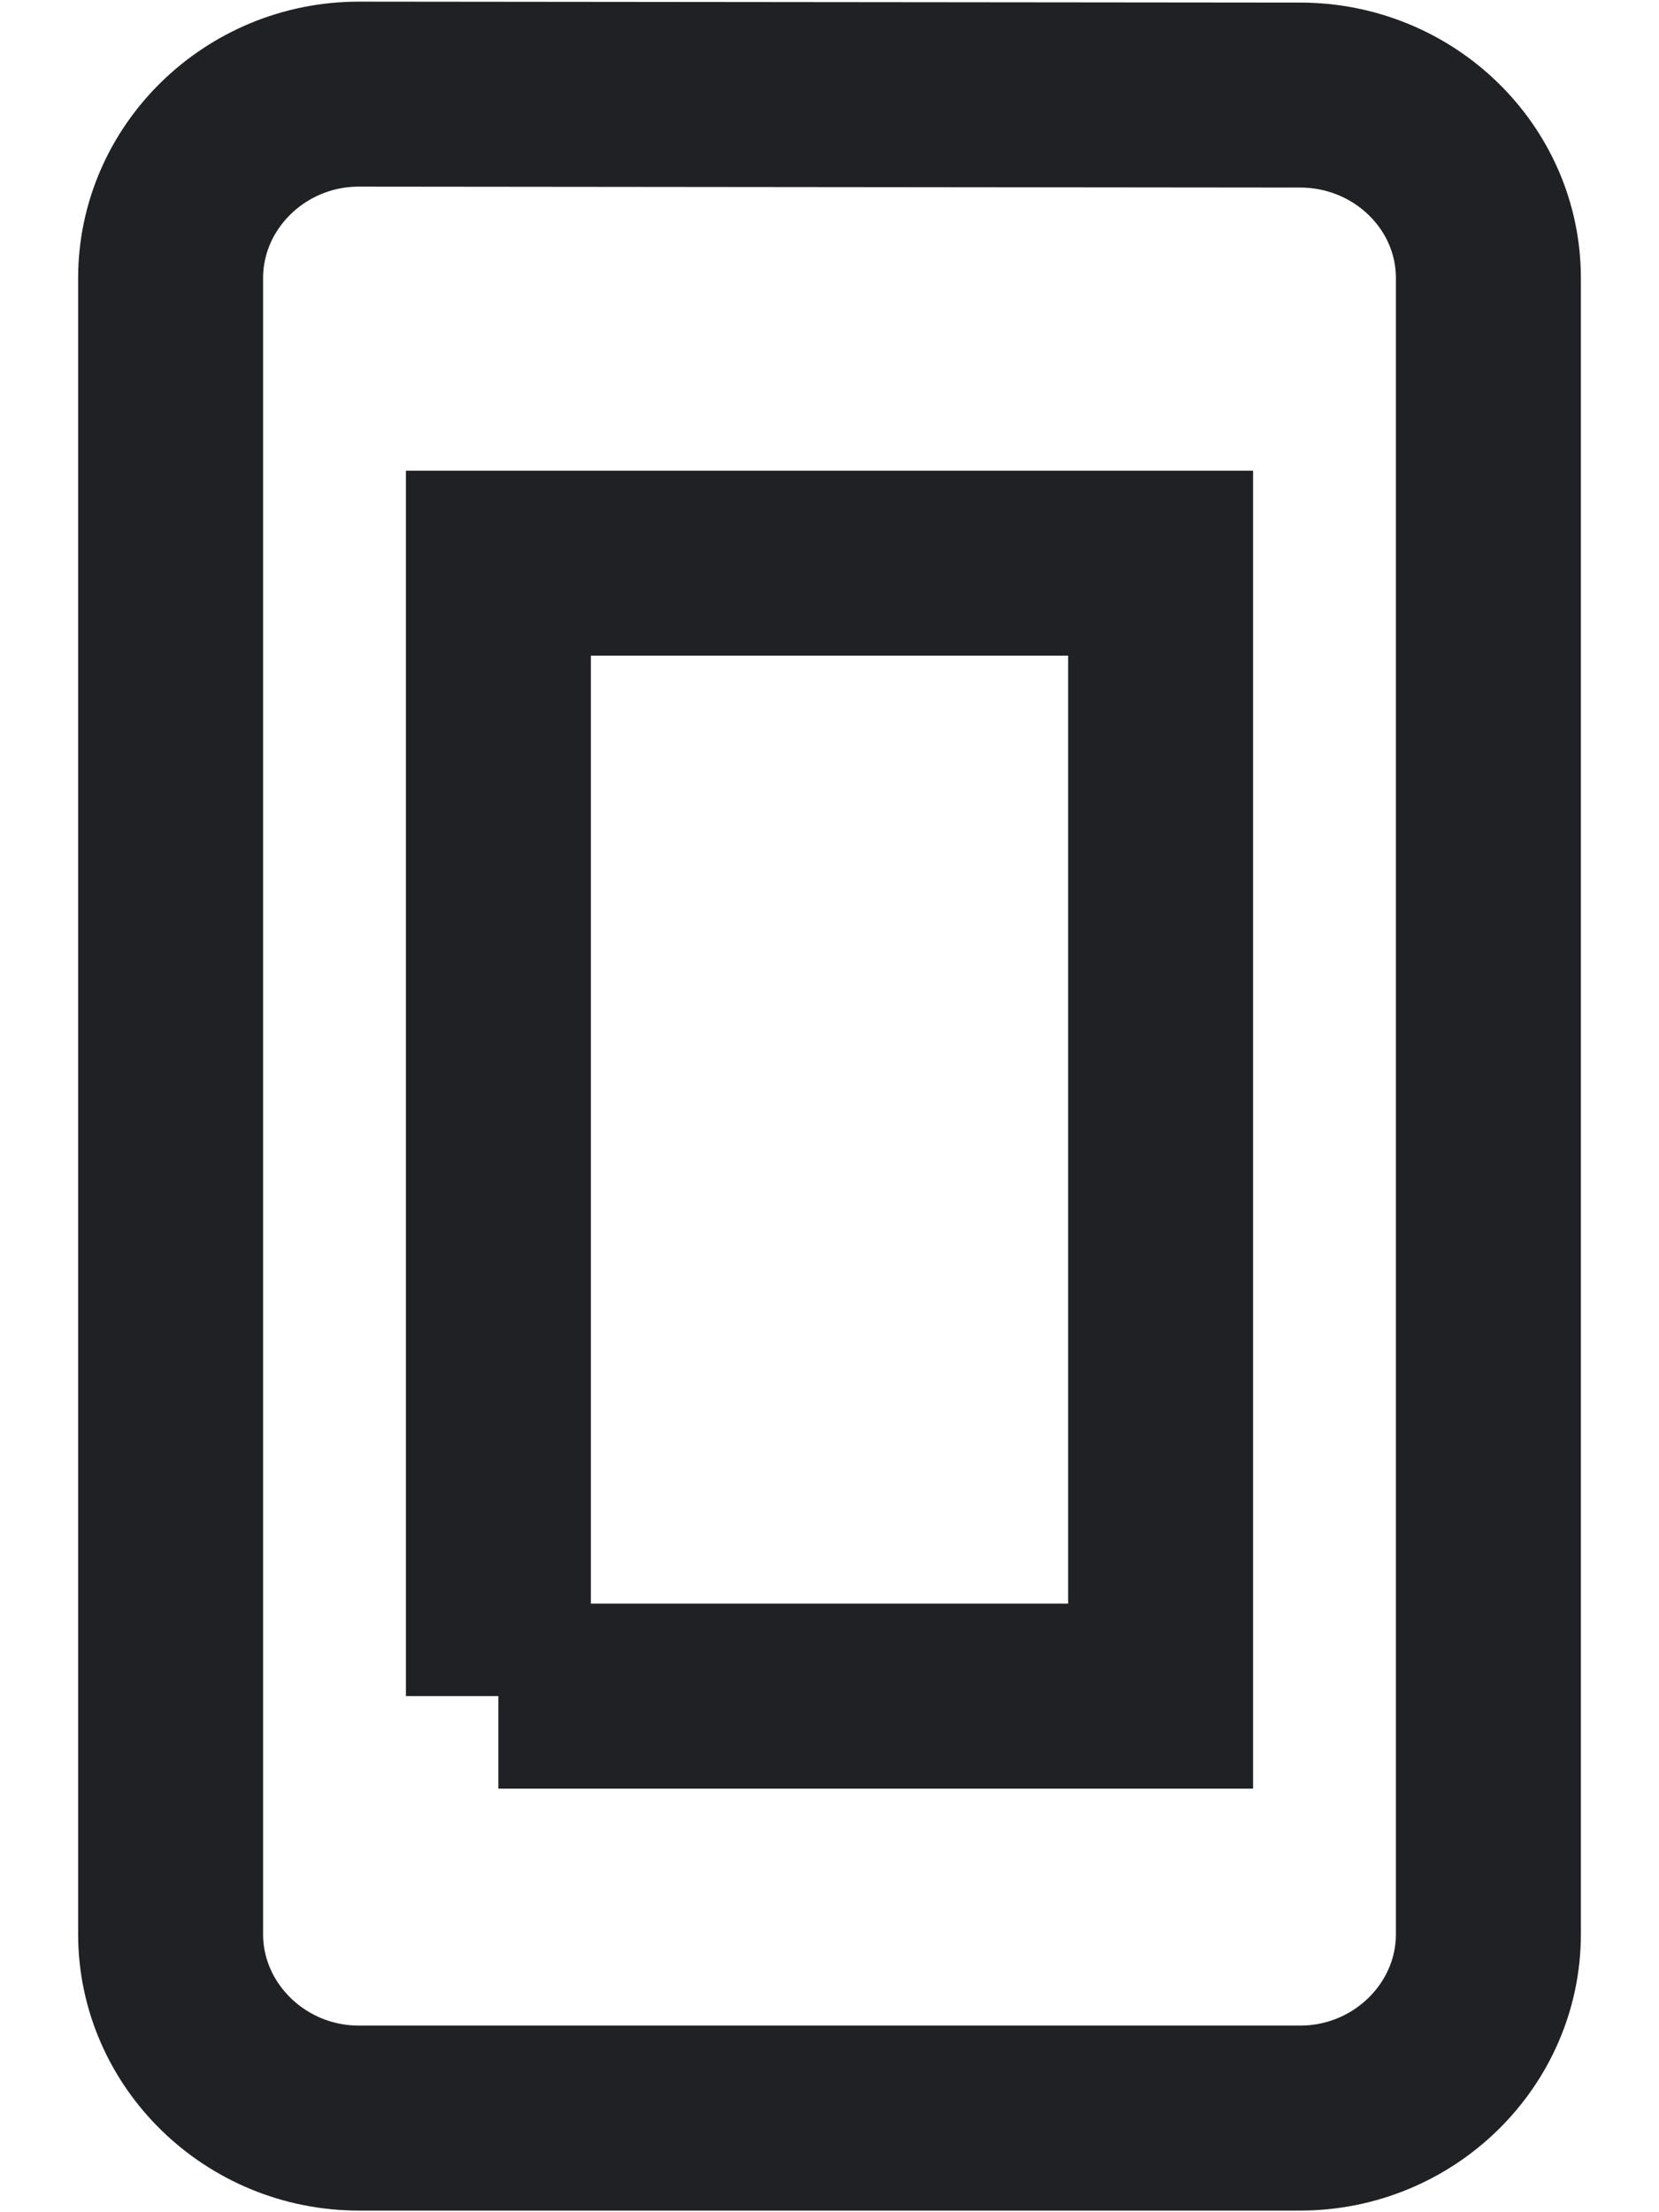
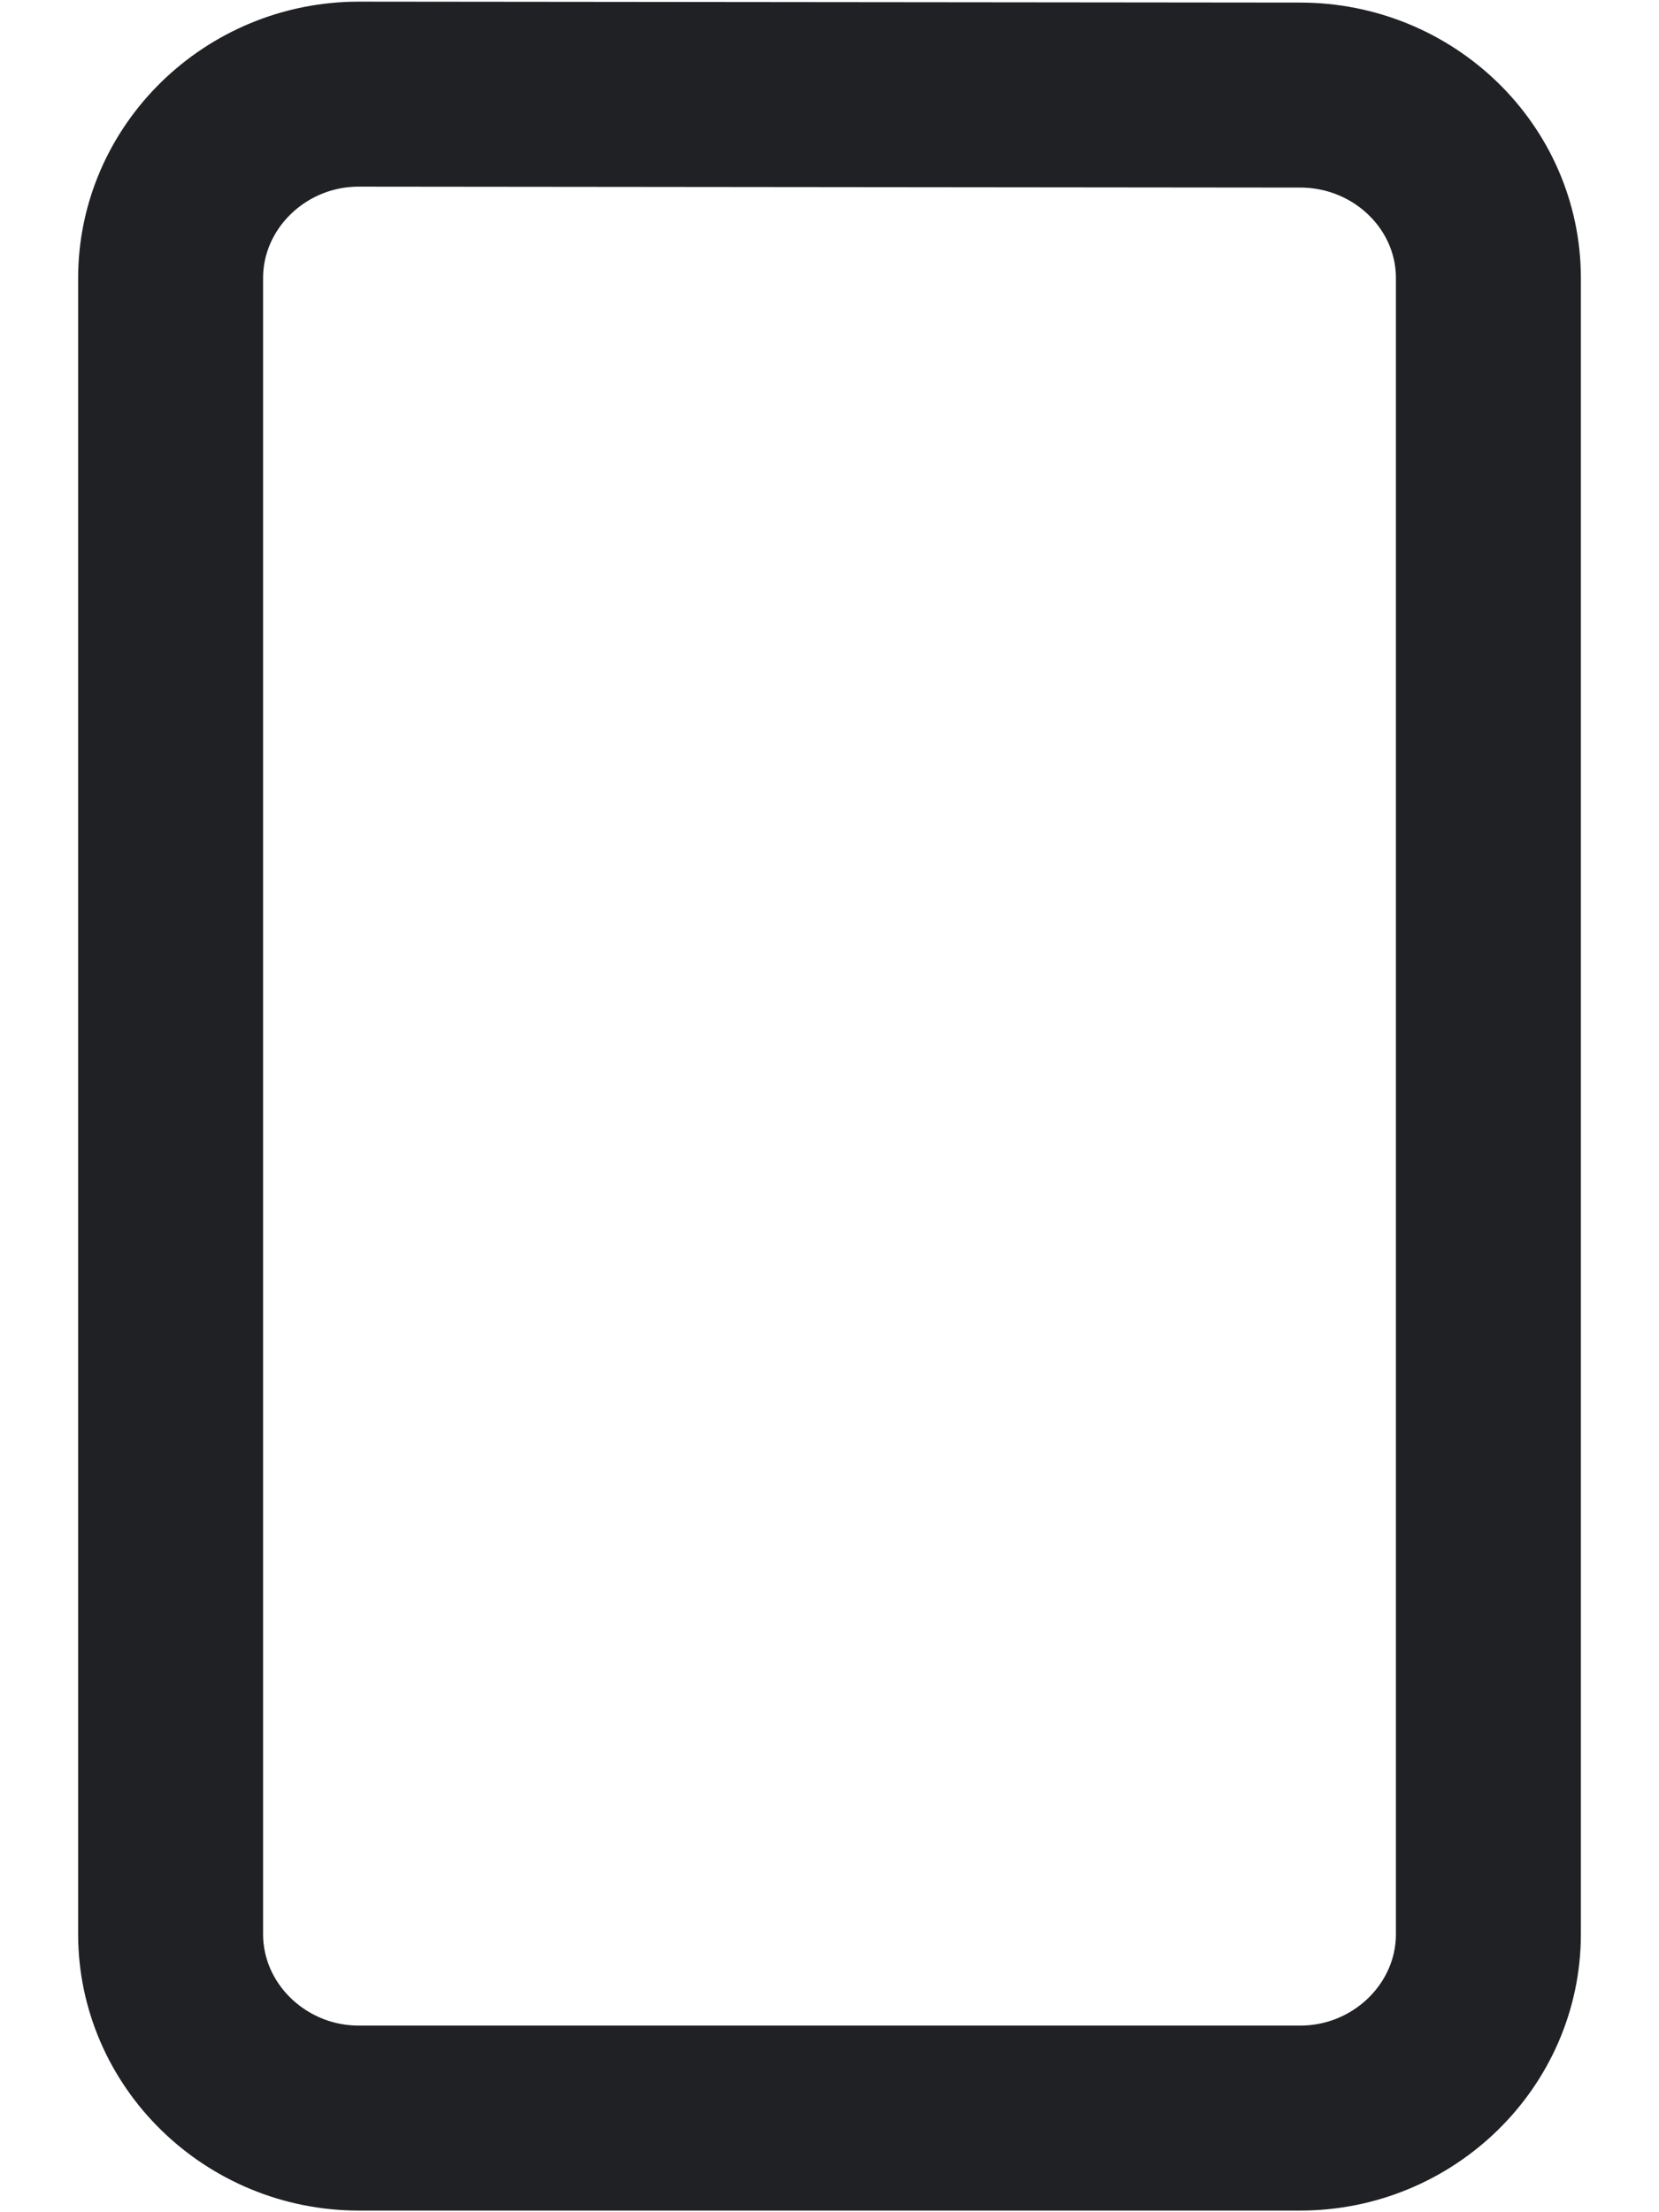
<svg xmlns="http://www.w3.org/2000/svg" viewBox="0 0 32 47" width="24" height="32">
  <g stroke-width="3.93" fill="none" fill-rule="evenodd">
    <path d="M6 2C3.8 2 2 3.76 2 5.91v35.18C2 43.24 3.8 45 6 45h20c2.2 0 4-1.76 4-3.91V5.91c0-2.15-1.8-3.89-4-3.89L6 2z" stroke="#202124" />
-     <path d="M8.965 36.035h14.07v-24.07H8.965v24.07z" stroke="#202124" />
  </g>
</svg>